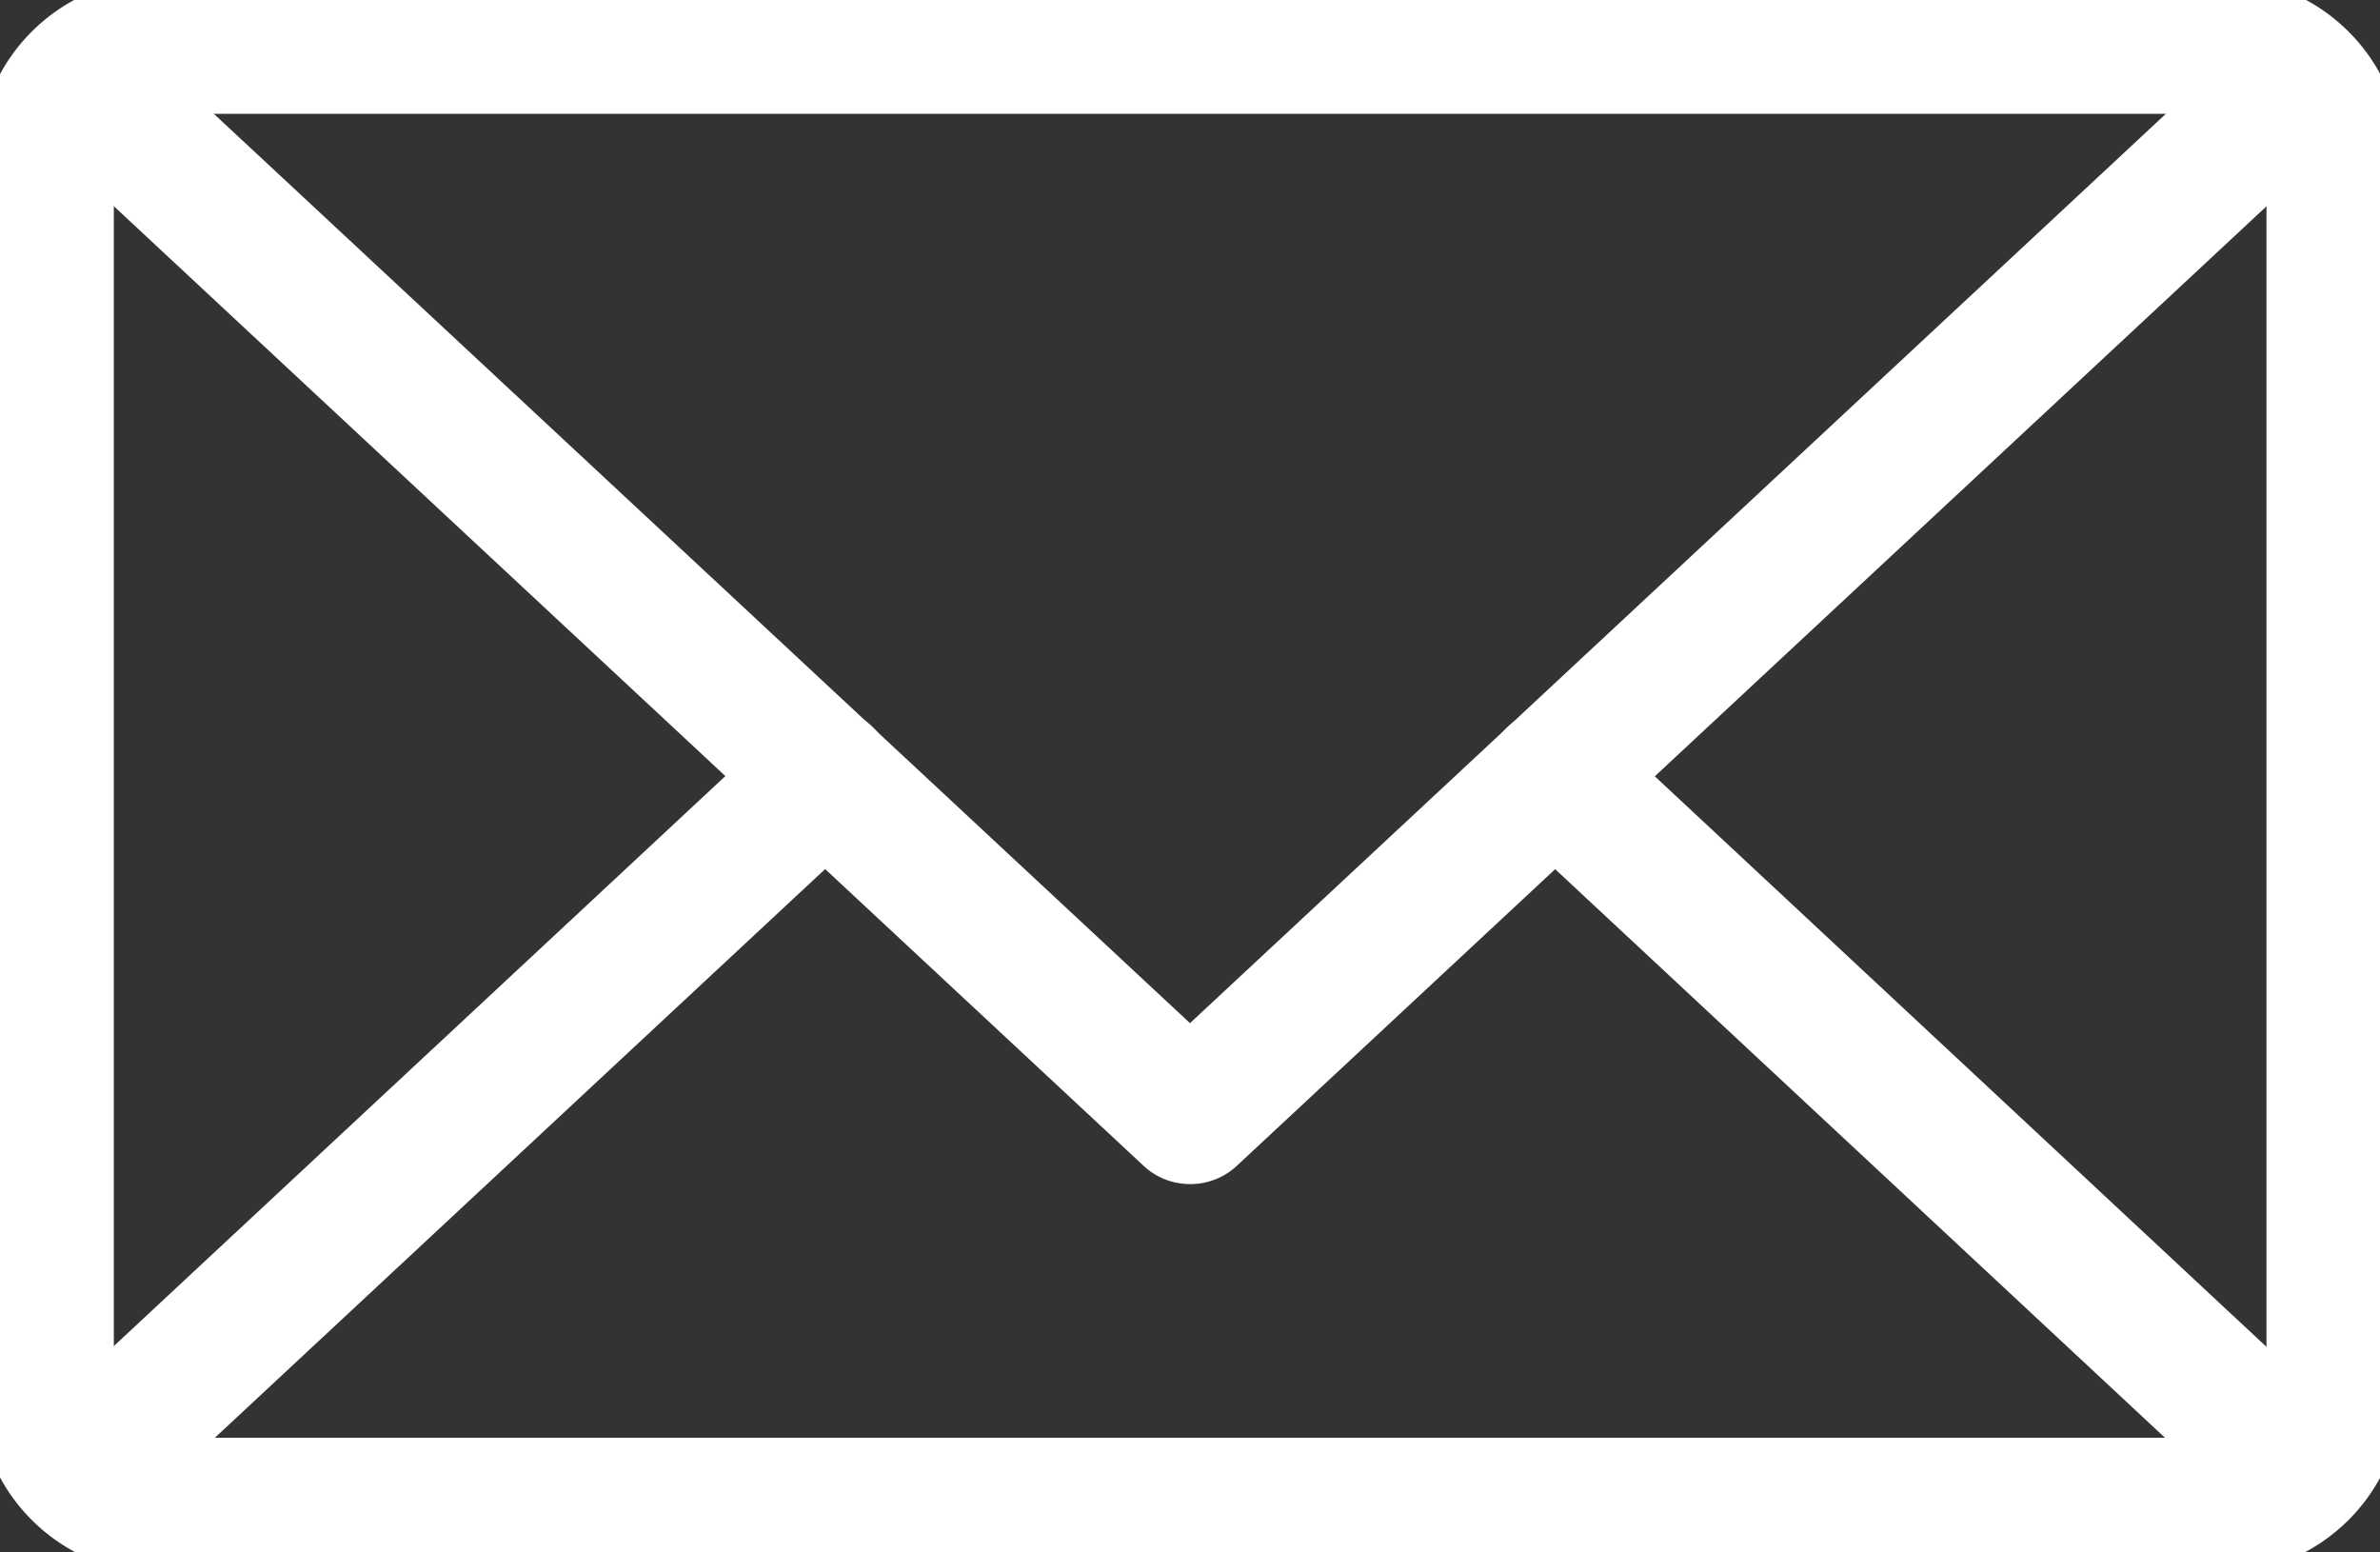
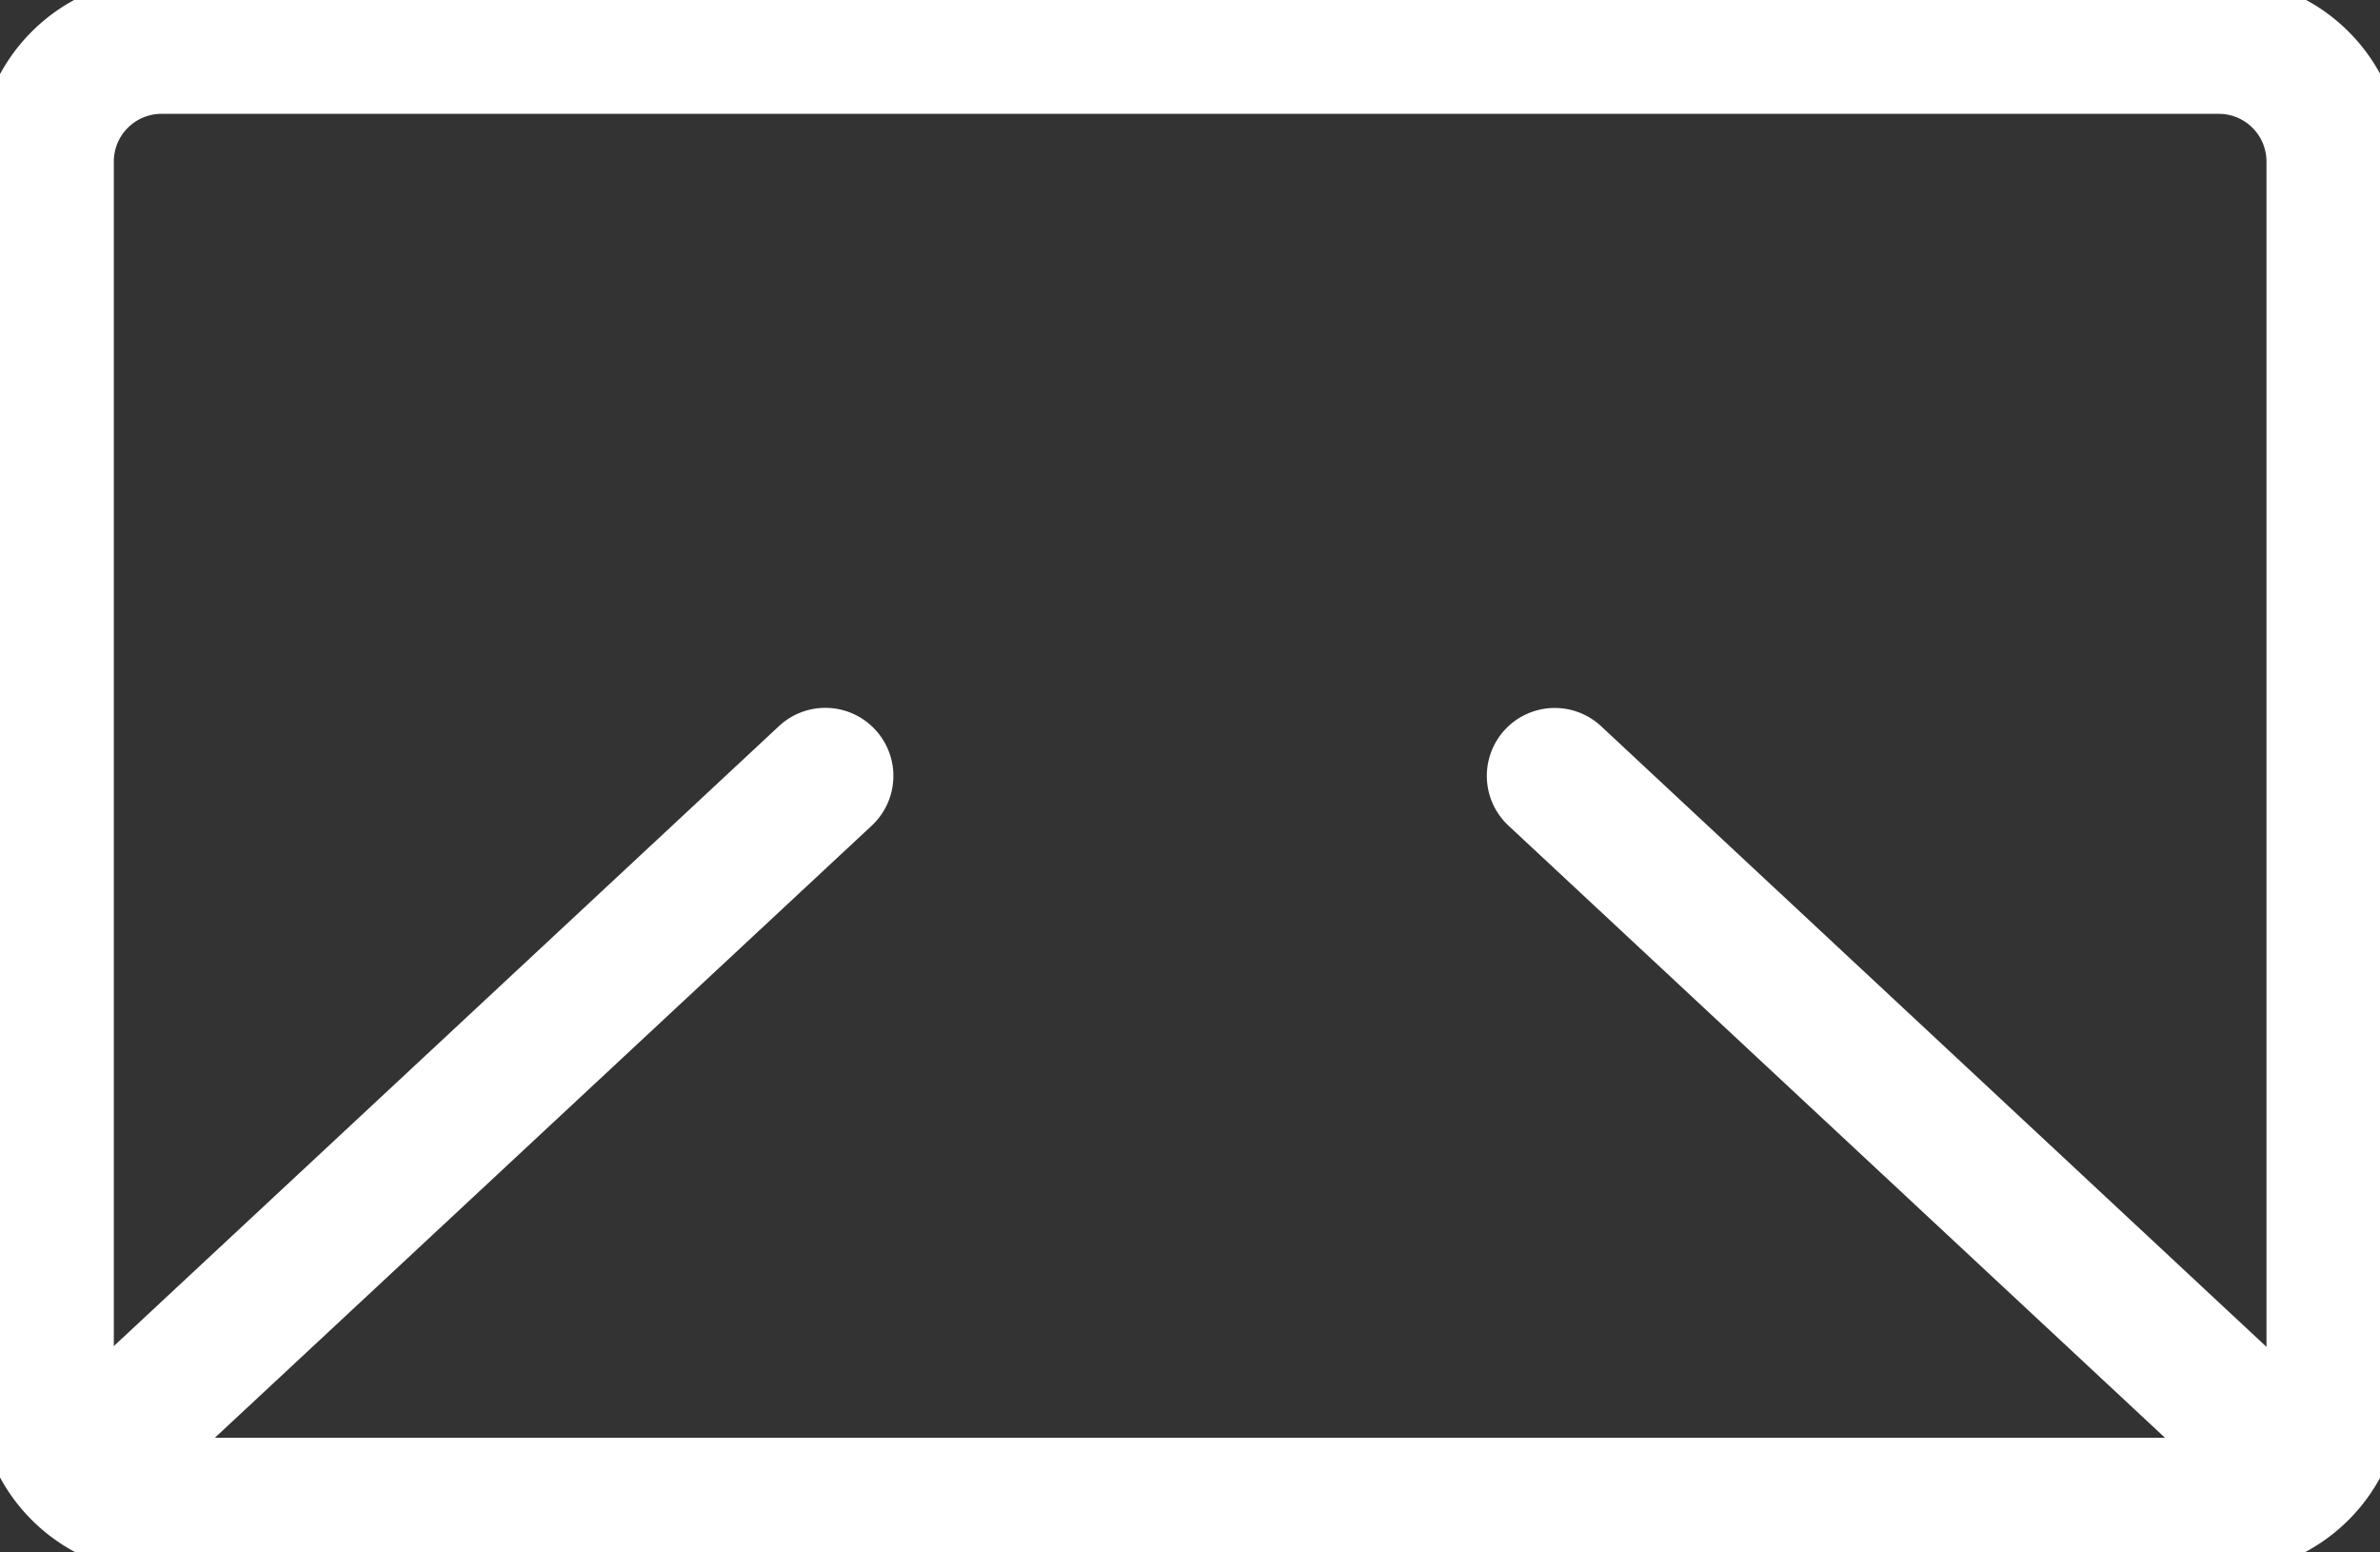
<svg xmlns="http://www.w3.org/2000/svg" width="23" height="15" viewBox="0 0 23 15">
  <rect x="0" y="0" width="23" height="15" fill="#333333" stroke="none" />
  <defs>
    <clipPath id="a">
      <rect width="23" height="15" transform="translate(0 0)" fill="none" />
    </clipPath>
  </defs>
  <g transform="translate(0 0)">
    <g transform="translate(0 0)" clip-path="url(#a)">
      <path d="M1.117-.657H21a1.776,1.776,0,0,1,1.774,1.774V12.989A1.776,1.776,0,0,1,21,14.763H1.117A1.776,1.776,0,0,1-.657,12.989V1.117A1.776,1.776,0,0,1,1.117-.657ZM21,13.449a.461.461,0,0,0,.46-.46V1.117A.461.461,0,0,0,21,.657H1.117a.461.461,0,0,0-.46.46V12.989a.461.461,0,0,0,.46.46Z" transform="translate(0.443 0.443)" fill="#fff" />
      <path d="M0,7.225a.655.655,0,0,1-.481-.209.657.657,0,0,1,.033-.929L6.6-.481a.657.657,0,0,1,.929.033.657.657,0,0,1-.033.929L.448,7.048A.655.655,0,0,1,0,7.225Z" transform="translate(0.928 7.497)" fill="#fff" />
      <path d="M7.126,7.3a.655.655,0,0,1-.448-.177L-.448.48A.657.657,0,0,1-.48-.448.657.657,0,0,1,.448-.48L7.574,6.166A.657.657,0,0,1,7.126,7.3Z" transform="translate(15.025 7.497)" fill="#fff" />
-       <path d="M11.974,11.915a.655.655,0,0,1-.448-.176L1.008,1.939A.657.657,0,0,1,1.9.977L11.974,10.36,22.027.994a.657.657,0,1,1,.9.961l-10.5,9.783A.655.655,0,0,1,11.974,11.915Z" transform="translate(-0.474 -0.474)" fill="#fff" />
    </g>
  </g>
</svg>